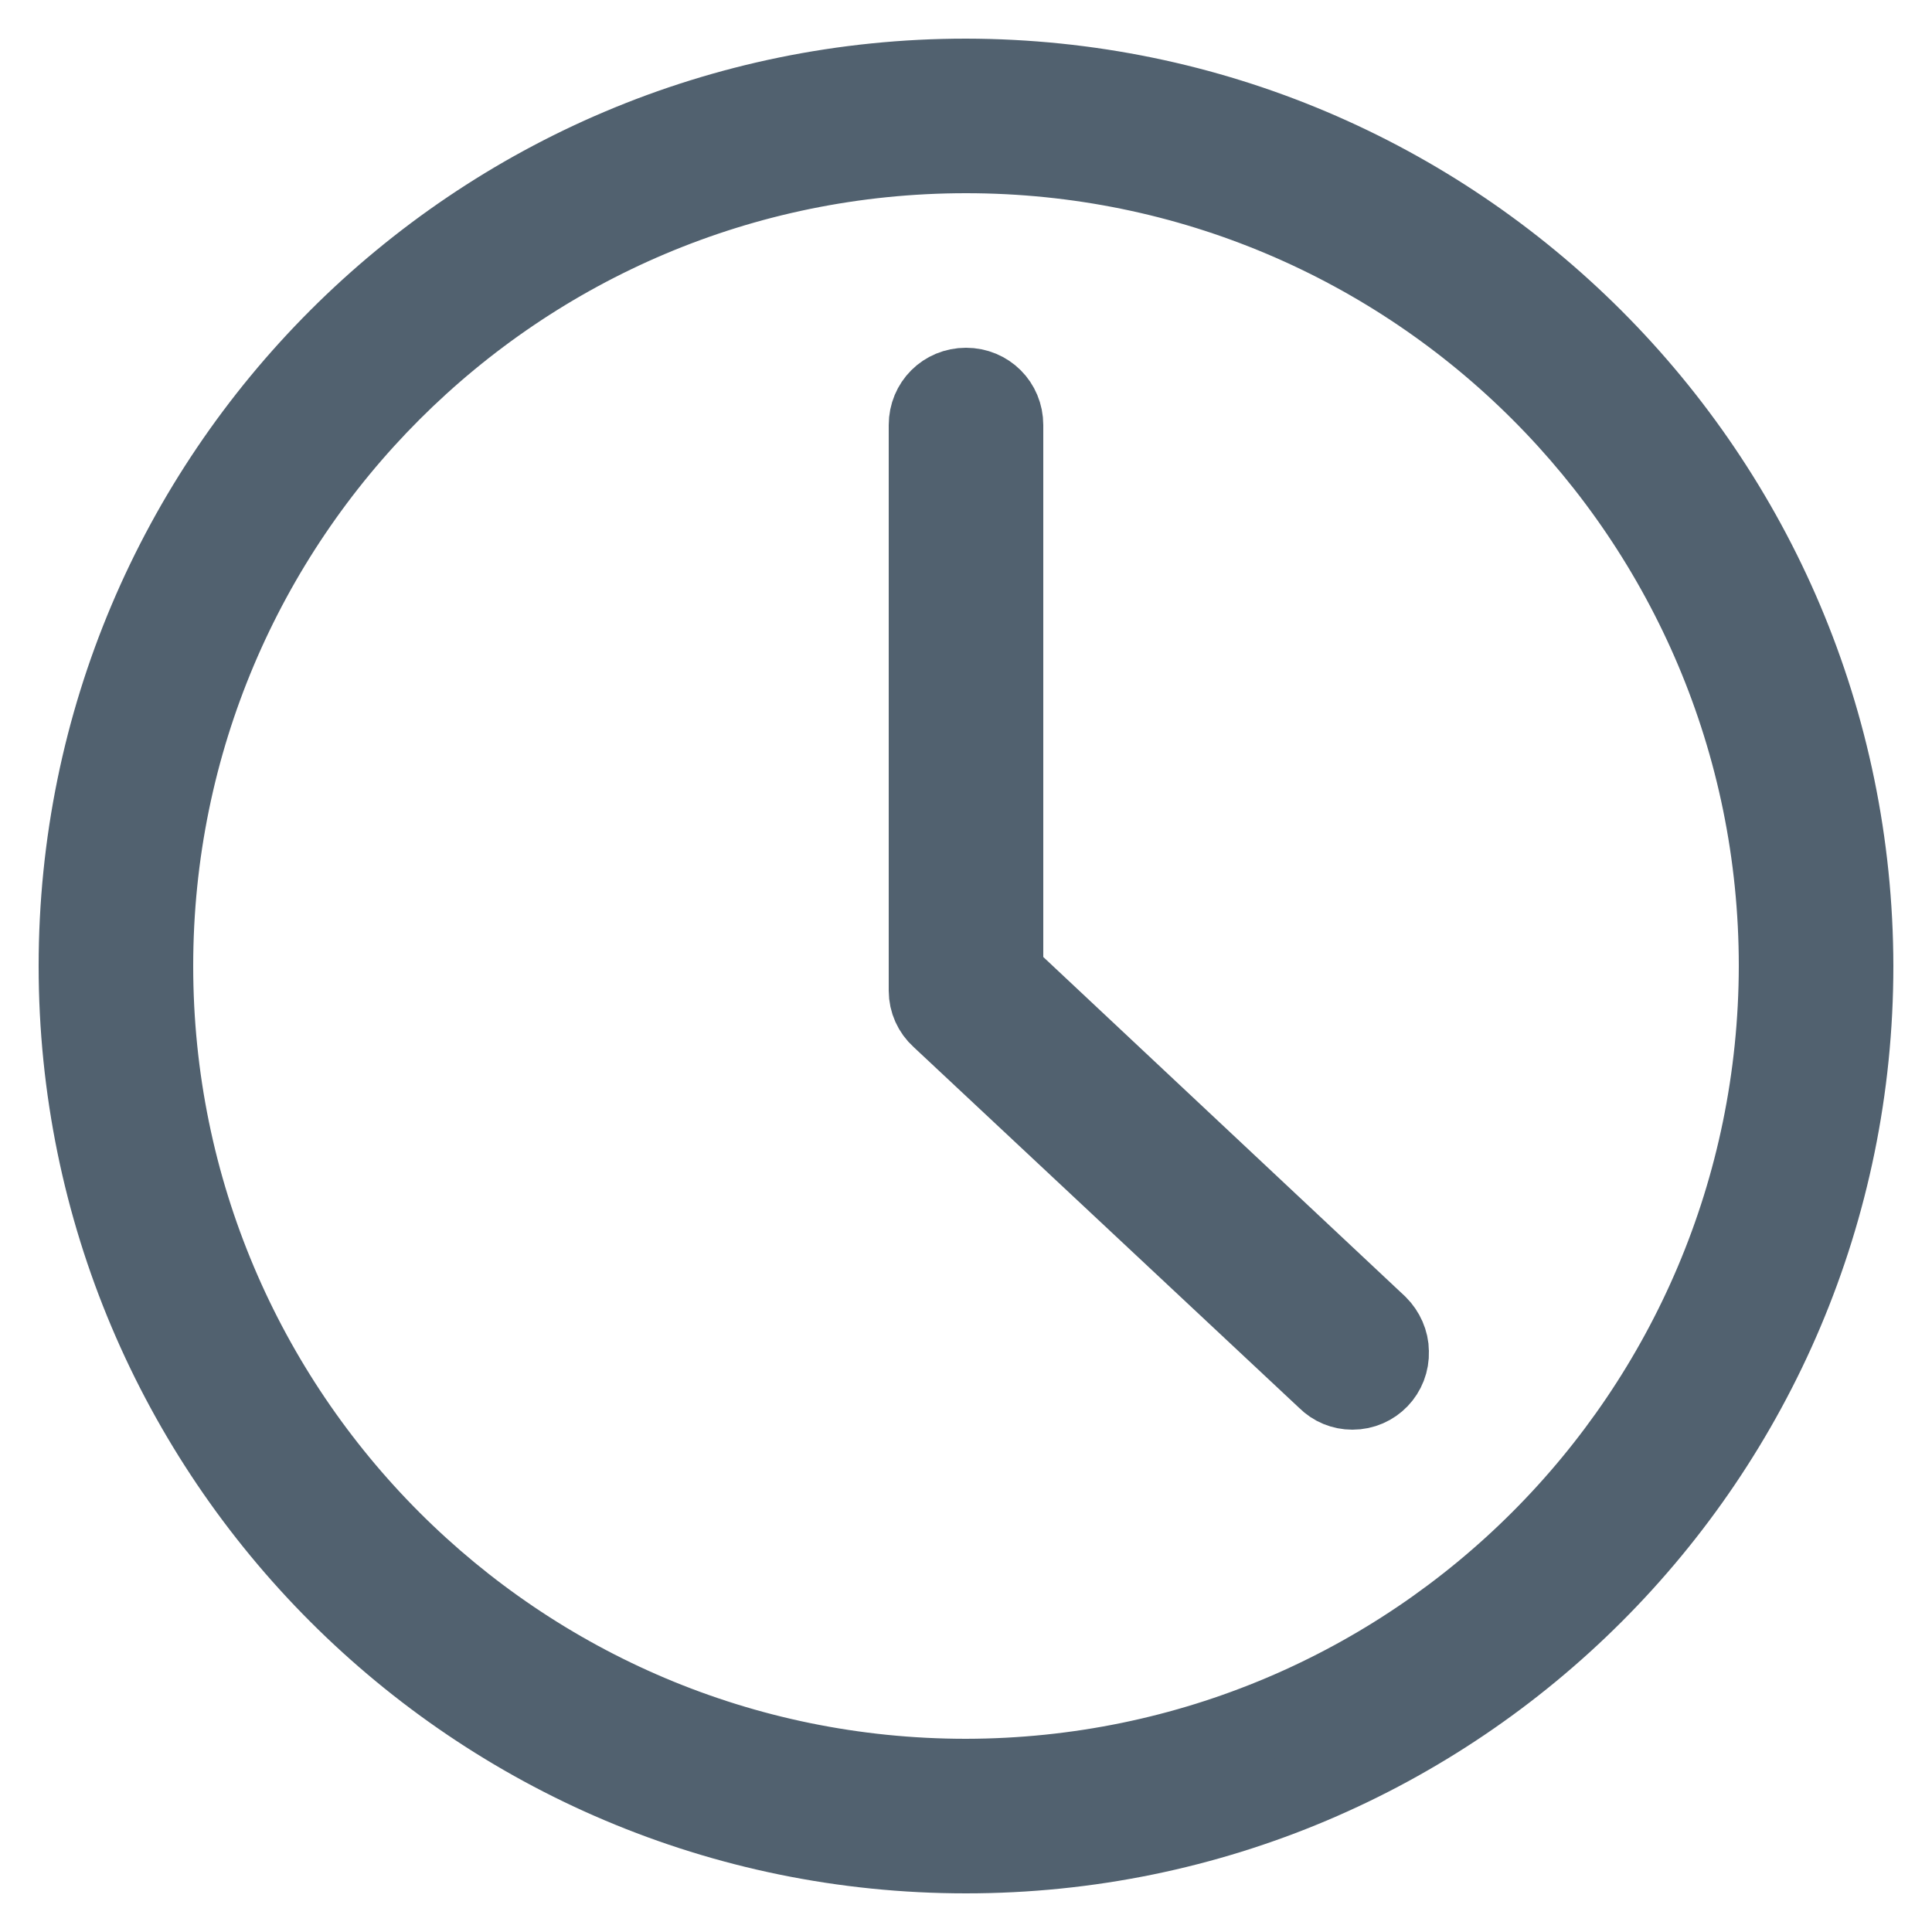
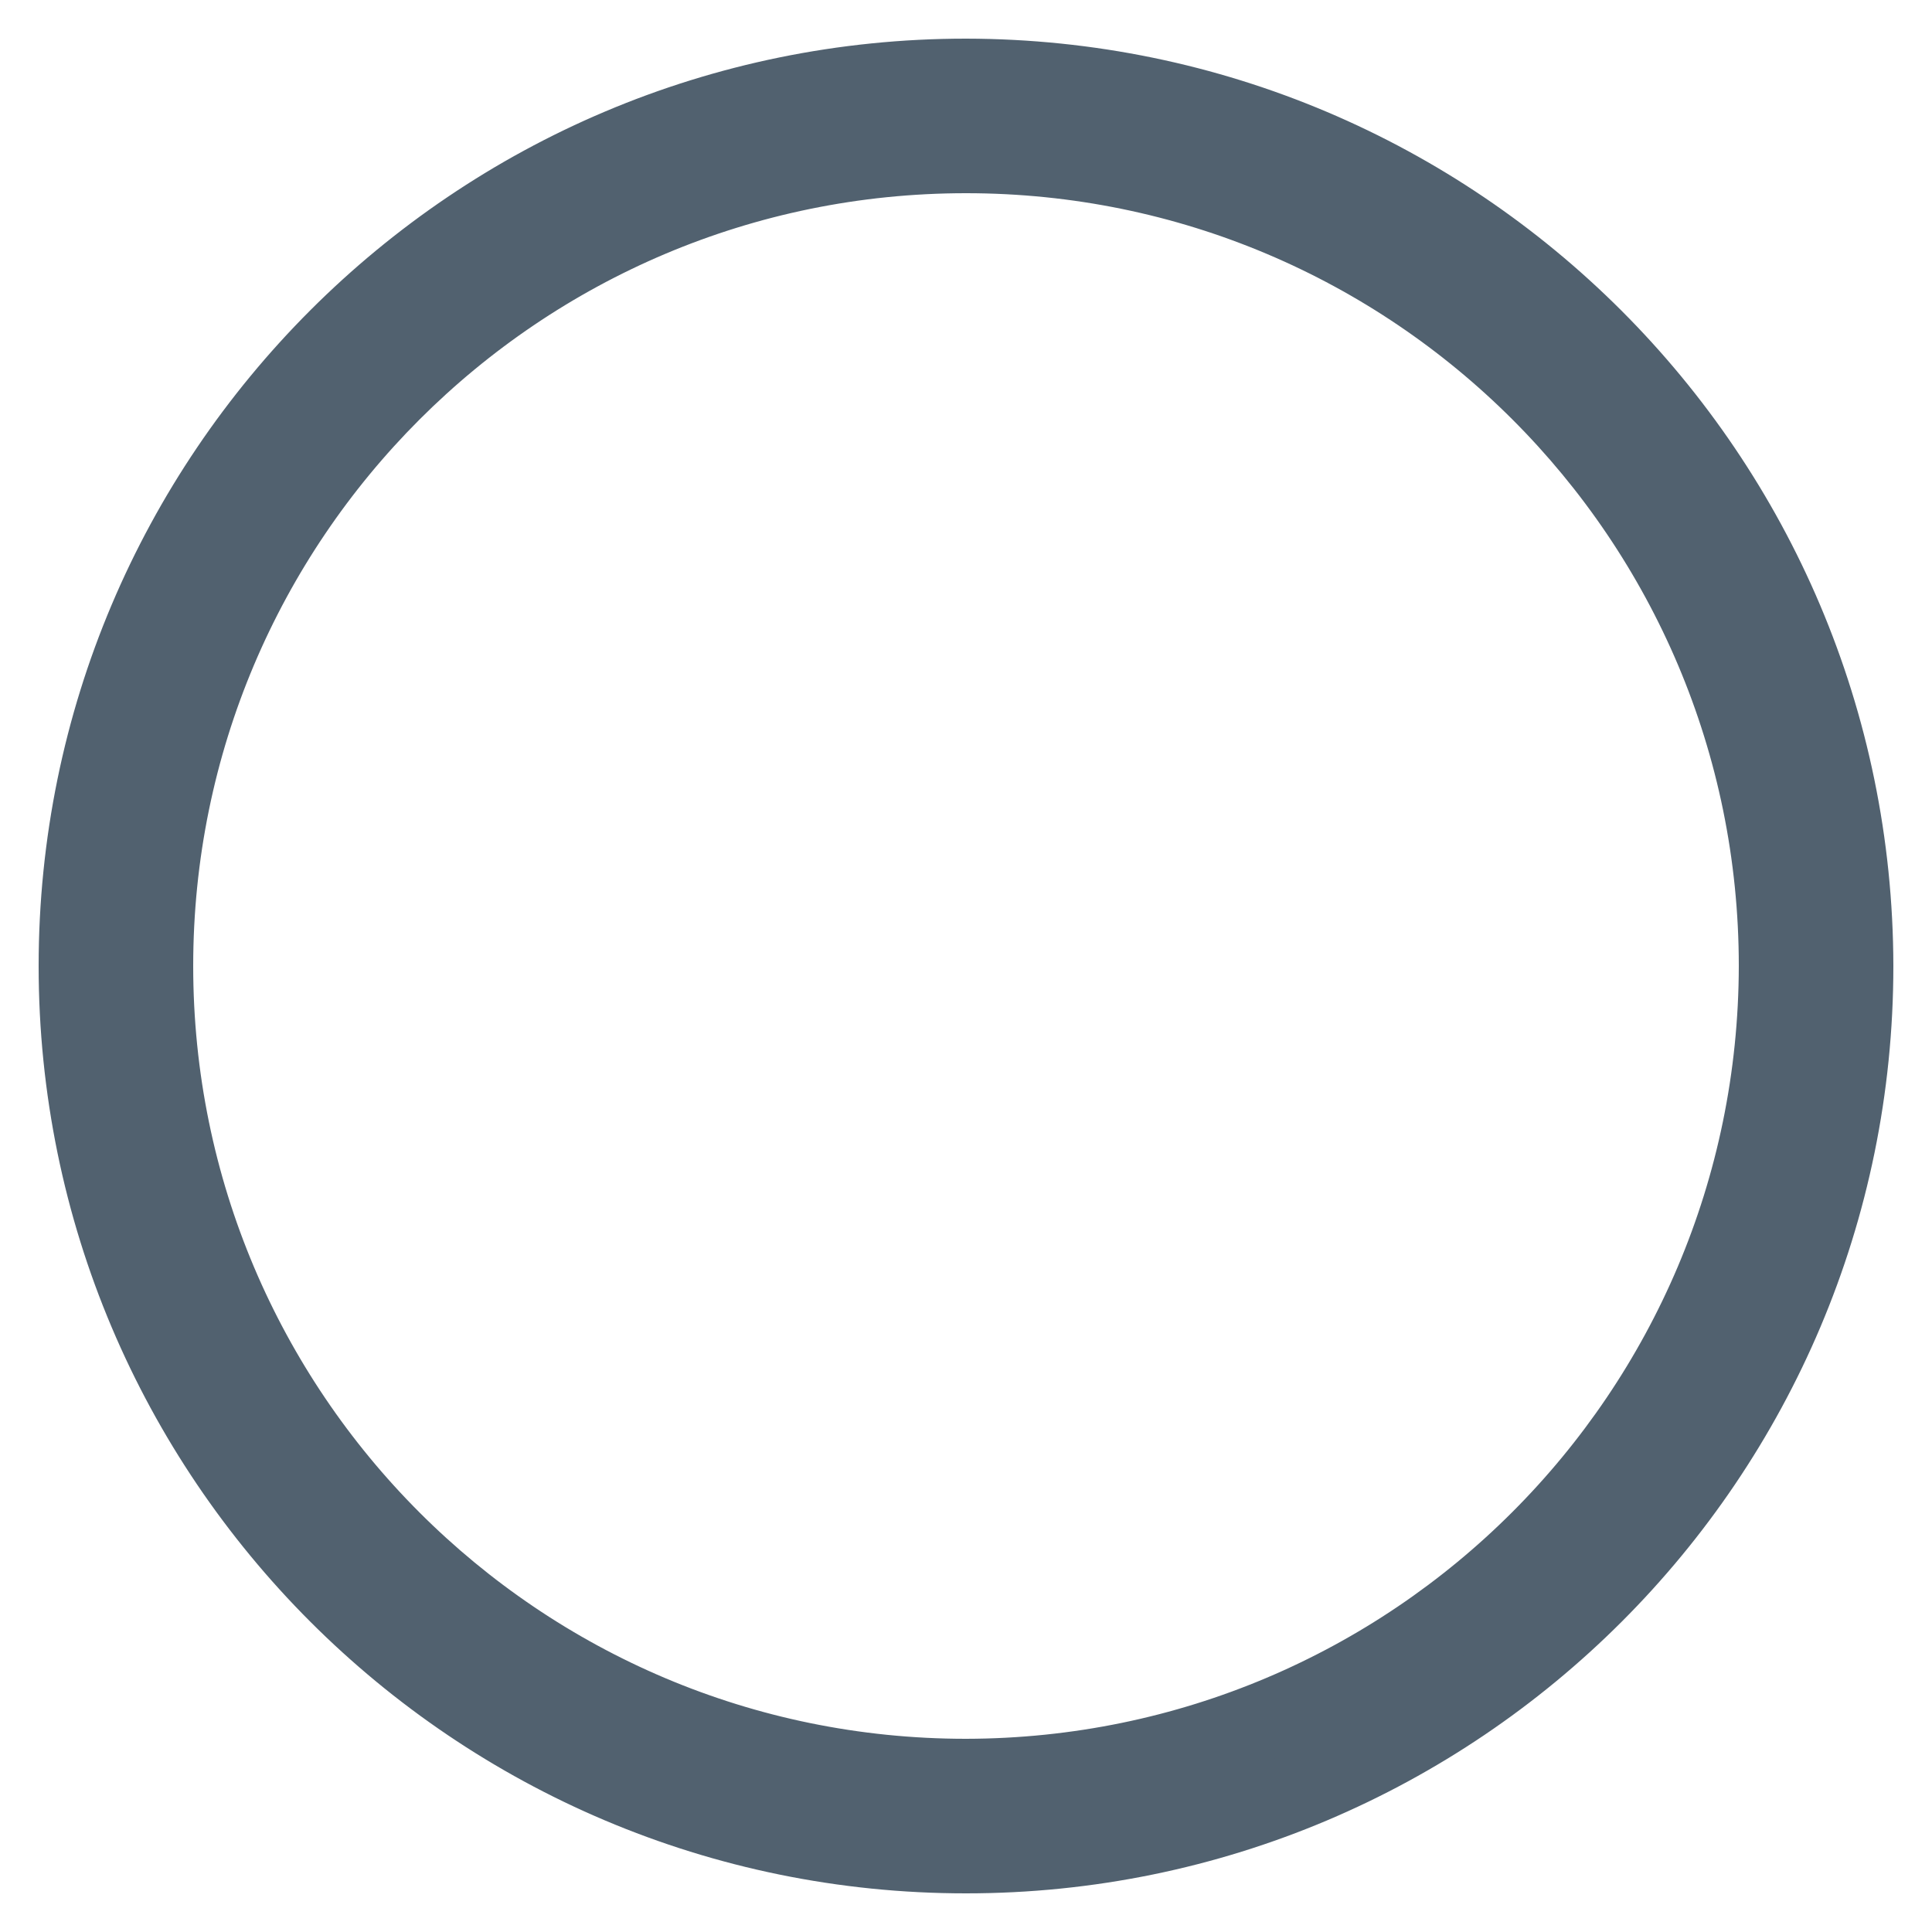
<svg xmlns="http://www.w3.org/2000/svg" version="1.1" id="Слой_1" x="0px" y="0px" viewBox="0 0 25 25" style="enable-background:new 0 0 25 25;" xml:space="preserve">
  <style type="text/css"> .st0{fill:#51616F;stroke:#51616F;stroke-miterlimit:10;} </style>
  <g id="clock_1">
    <path class="st0" d="M12.5,1C6.15,1,1,6.15,1,12.5S6.15,24,12.5,24S24,18.85,24,12.5C23.99,6.15,18.85,1.01,12.5,1z M12.5,23 C6.7,23,2,18.3,2,12.5S6.7,2,12.5,2S23,6.7,23,12.5C22.99,18.3,18.3,22.99,12.5,23z" />
-     <path class="st0" d="M13,12.6V5.5C13,5.22,12.78,5,12.5,5S12,5.22,12,5.5v7.32c0,0.14,0.06,0.27,0.16,0.36l5,4.68 C17.25,17.95,17.37,18,17.5,18c0.28,0,0.5-0.23,0.49-0.51c0-0.13-0.06-0.26-0.15-0.35L13,12.6z" />
  </g>
</svg>